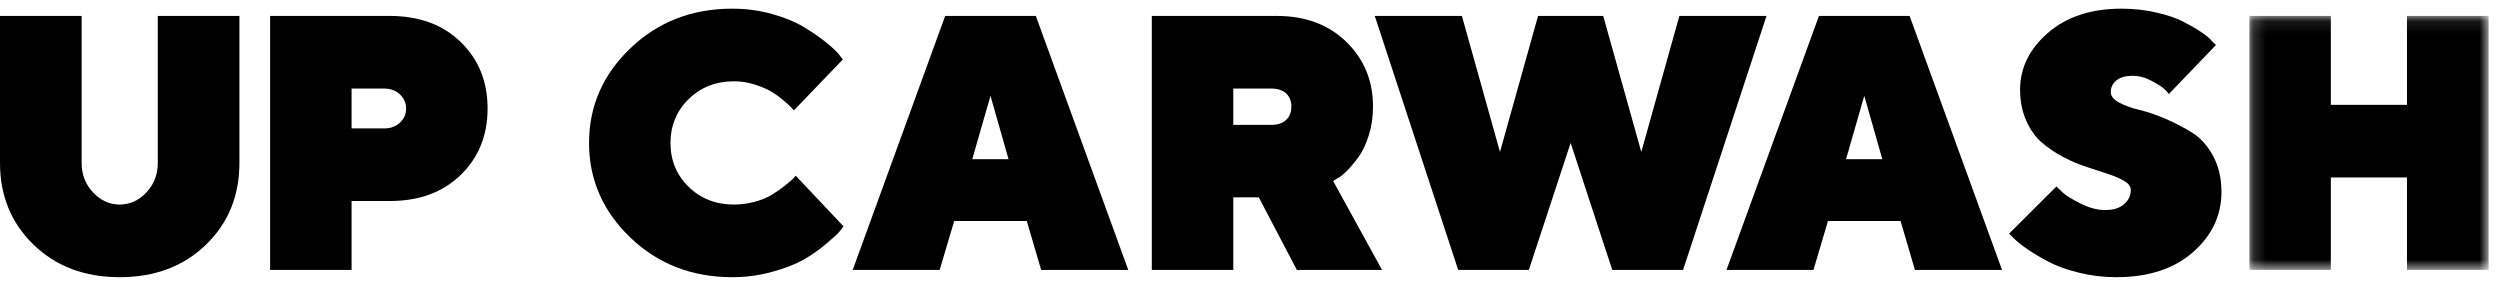
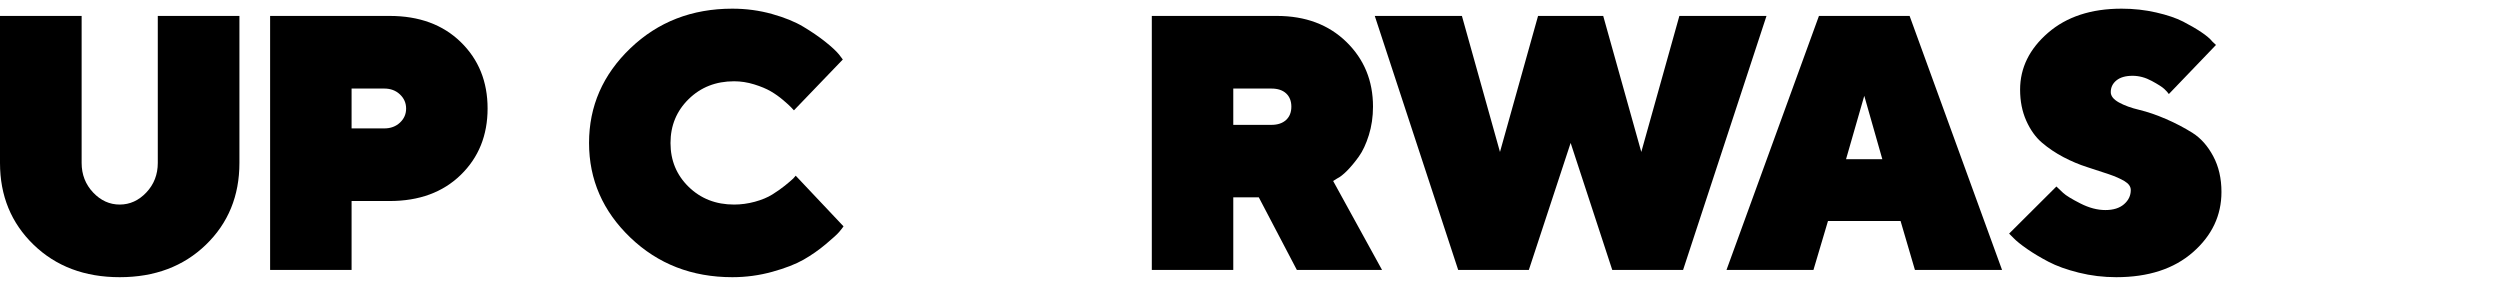
<svg xmlns="http://www.w3.org/2000/svg" xmlns:xlink="http://www.w3.org/1999/xlink" width="199px" height="23px" viewBox="0 0 199 23" version="1.1">
  <title>UP Carwash</title>
  <defs>
-     <polygon id="path-1" points="0.172 0.088 19.216 0.088 19.216 20.306 0.172 20.306" />
-   </defs>
+     </defs>
  <g id="--Symbols" stroke="none" stroke-width="1" fill="none" fill-rule="evenodd">
    <g id="Navigation/Dark" transform="translate(-140, -34)">
      <g id="Group" transform="translate(140, 32)">
        <g id="Workmark" transform="translate(0, 2.69)">
          <path d="M11.651,14.628 C12.257,13.984 12.56,13.201 12.56,12.28 L12.56,0.578 L19.058,0.578 L19.058,12.28 C19.058,14.902 18.168,17.074 16.387,18.794 C14.606,20.514 12.32,21.374 9.529,21.374 C6.738,21.374 4.452,20.511 2.671,18.787 C0.89,17.062 5.73235153e-15,14.893 5.73235153e-15,12.28 L5.73235153e-15,0.578 L6.498,0.578 L6.498,12.28 C6.498,13.201 6.802,13.984 7.408,14.628 C8.014,15.271 8.721,15.593 9.529,15.593 C10.337,15.593 11.045,15.271 11.651,14.628" id="Fill-18" fill="#000000" />
          <path d="M27.986,6.359 L27.986,9.531 L30.593,9.531 C31.091,9.531 31.505,9.378 31.834,9.073 C32.163,8.767 32.327,8.394 32.327,7.952 C32.327,7.51 32.163,7.134 31.834,6.824 C31.505,6.514 31.091,6.359 30.593,6.359 L27.986,6.359 Z M31.016,0.578 C33.366,0.578 35.252,1.271 36.676,2.658 C38.1,4.044 38.812,5.806 38.812,7.945 C38.812,10.083 38.1,11.845 36.676,13.232 C35.252,14.618 33.366,15.311 31.016,15.311 L27.986,15.311 L27.986,20.796 L21.501,20.796 L21.501,0.578 L31.016,0.578 Z" id="Fill-20" fill="#000000" />
          <path d="M54.817,14.183 C55.78,15.123 56.986,15.593 58.433,15.593 C58.987,15.593 59.539,15.518 60.089,15.368 C60.639,15.218 61.102,15.025 61.478,14.79 C61.854,14.555 62.185,14.322 62.472,14.092 C62.758,13.862 62.981,13.671 63.141,13.521 L63.338,13.295 L67.145,17.328 C67.069,17.44 66.954,17.588 66.799,17.772 C66.644,17.955 66.289,18.279 65.735,18.744 C65.18,19.21 64.591,19.621 63.966,19.978 C63.341,20.335 62.512,20.657 61.478,20.944 C60.444,21.231 59.382,21.374 58.292,21.374 C55.078,21.374 52.374,20.324 50.179,18.223 C47.985,16.122 46.888,13.61 46.888,10.687 C46.888,7.764 47.985,5.252 50.179,3.151 C52.374,1.05 55.078,0 58.292,0 C59.391,0 60.444,0.141 61.45,0.423 C62.455,0.705 63.287,1.043 63.945,1.438 C64.603,1.833 65.18,2.228 65.678,2.622 C66.177,3.017 66.543,3.356 66.778,3.637 L67.088,4.046 L63.197,8.093 C63.141,8.036 63.064,7.954 62.965,7.846 C62.866,7.738 62.659,7.55 62.345,7.282 C62.03,7.014 61.699,6.779 61.351,6.577 C61.003,6.375 60.564,6.192 60.033,6.027 C59.502,5.863 58.969,5.78 58.433,5.78 C56.986,5.78 55.78,6.253 54.817,7.198 C53.854,8.142 53.372,9.308 53.372,10.694 C53.372,12.08 53.854,13.244 54.817,14.183" id="Fill-22" fill="#000000" />
-           <path d="M78.843,6.937 L77.391,11.984 L80.281,11.984 L78.843,6.937 Z M75.953,16.904 L74.798,20.796 L67.876,20.796 L75.235,0.578 L82.452,0.578 L89.81,20.796 L82.875,20.796 L81.733,16.904 L75.953,16.904 Z" id="Fill-24" fill="#000000" />
          <path d="M102.377,6.746 C102.099,6.488 101.707,6.359 101.199,6.359 L98.169,6.359 L98.169,9.249 L101.199,9.249 C101.697,9.249 102.087,9.12 102.369,8.861 C102.651,8.603 102.792,8.25 102.792,7.804 C102.792,7.357 102.654,7.005 102.377,6.746 L102.377,6.746 Z M91.684,0.578 L101.636,0.578 C103.911,0.578 105.755,1.267 107.169,2.644 C108.584,4.021 109.291,5.738 109.291,7.797 C109.291,8.605 109.18,9.362 108.96,10.066 C108.739,10.772 108.473,11.34 108.163,11.772 C107.853,12.205 107.545,12.576 107.24,12.886 C106.934,13.197 106.664,13.408 106.429,13.521 L106.119,13.718 L110.01,20.796 L103.229,20.796 L100.199,15.015 L98.169,15.015 L98.169,20.796 L91.684,20.796 L91.684,0.578 Z" id="Fill-26" fill="#000000" />
          <polygon id="Fill-28" fill="#000000" points="125.023 10.687 121.696 20.796 116.071 20.796 109.432 0.578 116.368 0.578 119.398 11.406 122.429 0.578 127.616 0.578 130.647 11.406 133.678 0.578 140.613 0.578 133.974 20.796 128.335 20.796" />
          <path d="M148.396,6.937 L146.944,11.984 L149.834,11.984 L148.396,6.937 Z M145.507,16.904 L144.351,20.796 L137.429,20.796 L144.788,0.578 L152.005,0.578 L159.363,20.796 L152.428,20.796 L151.286,16.904 L145.507,16.904 Z" id="Fill-30" fill="#000000" />
          <path d="M169.117,13.732 C168.788,13.535 168.367,13.349 167.855,13.175 C167.343,13.002 166.77,12.814 166.136,12.611 C165.501,12.409 164.872,12.144 164.246,11.815 C163.622,11.486 163.055,11.105 162.548,10.673 C162.04,10.241 161.622,9.658 161.293,8.925 C160.964,8.192 160.8,7.364 160.8,6.443 C160.8,4.714 161.54,3.207 163.02,1.924 C164.5,0.642 166.452,1.93140132e-05 168.877,1.93140132e-05 C169.836,1.93140132e-05 170.754,0.101 171.633,0.303 C172.512,0.505 173.226,0.747 173.776,1.029 C174.325,1.311 174.807,1.591 175.22,1.868 C175.634,2.145 175.925,2.392 176.094,2.608 L176.391,2.89 L172.641,6.796 C172.566,6.683 172.446,6.549 172.282,6.394 C172.117,6.239 171.783,6.025 171.281,5.753 C170.778,5.48 170.268,5.343 169.751,5.343 C169.197,5.343 168.769,5.466 168.468,5.71 C168.168,5.954 168.017,6.265 168.017,6.641 C168.017,6.951 168.233,7.226 168.666,7.465 C169.098,7.705 169.641,7.902 170.294,8.057 C170.947,8.213 171.654,8.455 172.415,8.784 C173.176,9.113 173.884,9.484 174.537,9.897 C175.19,10.311 175.735,10.927 176.172,11.744 C176.609,12.562 176.828,13.511 176.828,14.592 C176.828,16.463 176.071,18.061 174.558,19.386 C173.045,20.711 171.011,21.374 168.454,21.374 C167.43,21.374 166.436,21.254 165.473,21.014 C164.51,20.775 163.706,20.486 163.062,20.147 C162.418,19.809 161.852,19.471 161.364,19.132 C160.875,18.794 160.513,18.502 160.278,18.258 L159.926,17.905 L163.69,14.155 C163.821,14.287 164.002,14.458 164.232,14.67 C164.463,14.881 164.921,15.161 165.607,15.509 C166.293,15.857 166.953,16.03 167.587,16.03 C168.222,16.03 168.717,15.875 169.074,15.565 C169.432,15.255 169.61,14.879 169.61,14.437 C169.61,14.165 169.446,13.93 169.117,13.732" id="Fill-32" fill="#000000" />
          <g id="Group-36" transform="translate(178.879, 0.489)">
            <mask id="mask-2" fill="white">
              <use xlink:href="#path-1" />
            </mask>
            <g id="Clip-35" />
            <polygon id="Fill-34" fill="#000000" mask="url(#mask-2)" points="19.216 20.306 12.717 20.306 12.717 12.947 6.656 12.947 6.656 20.306 0.172 20.306 0.172 0.088 6.656 0.088 6.656 7.166 12.717 7.166 12.717 0.088 19.216 0.088" />
          </g>
        </g>
      </g>
    </g>
  </g>
</svg>